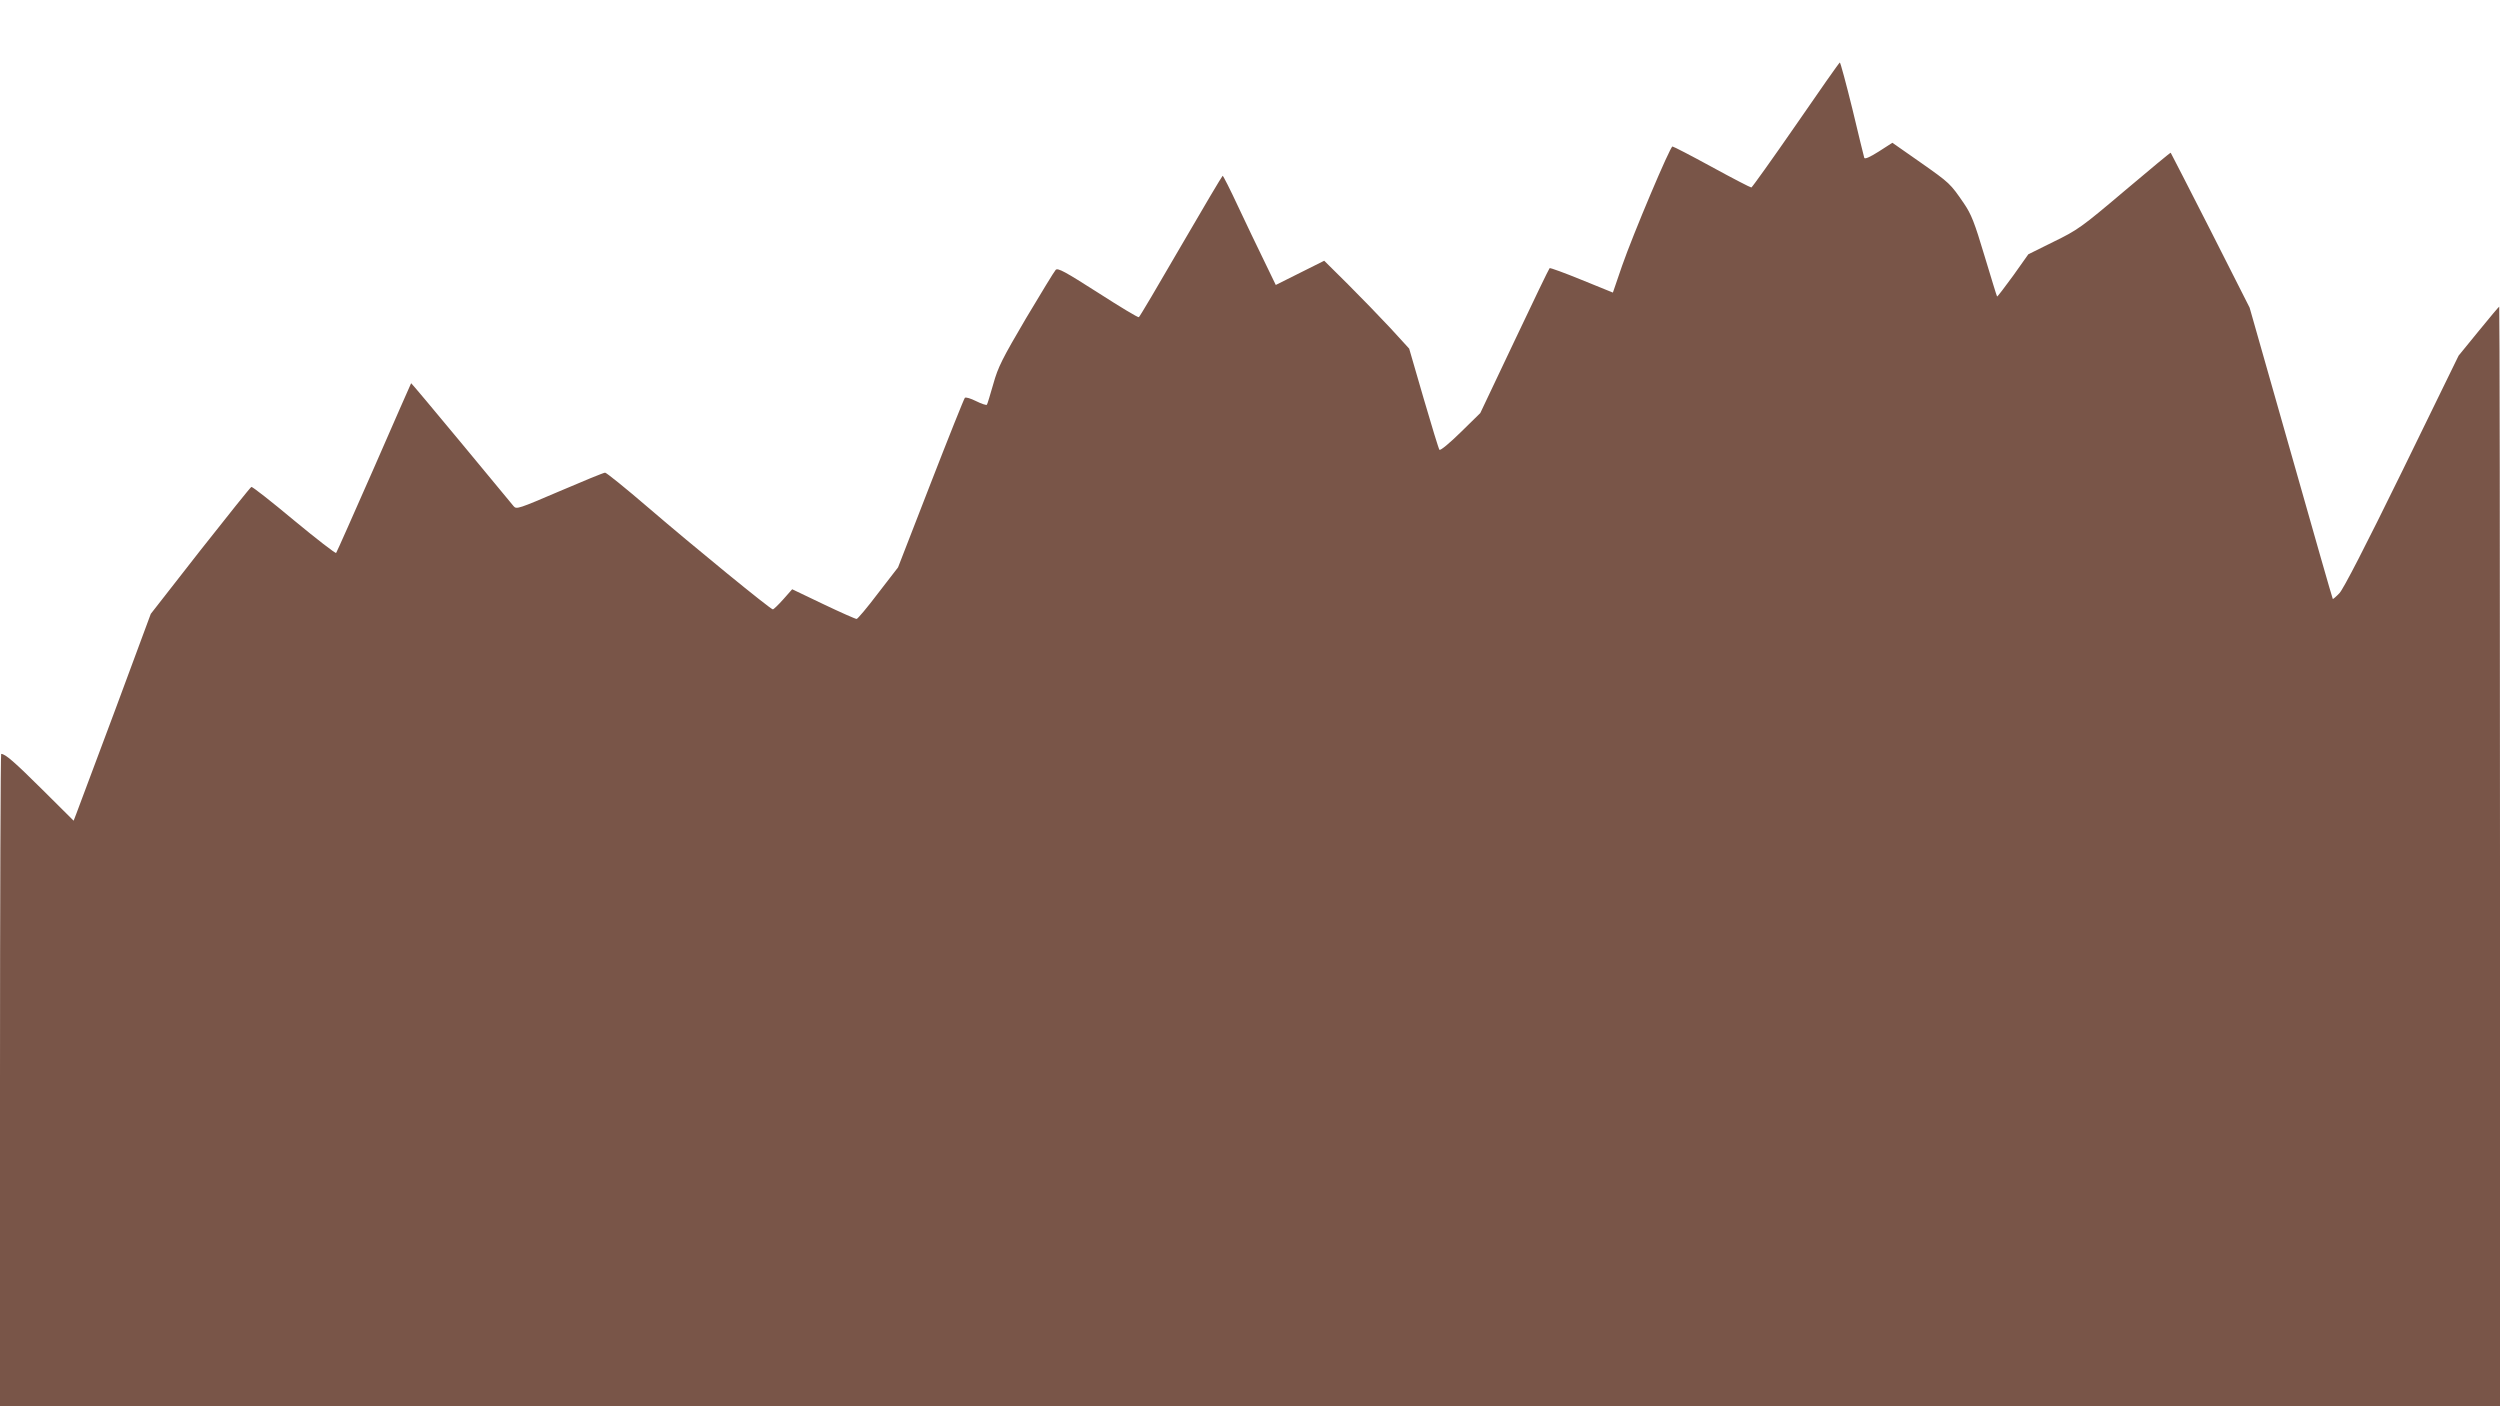
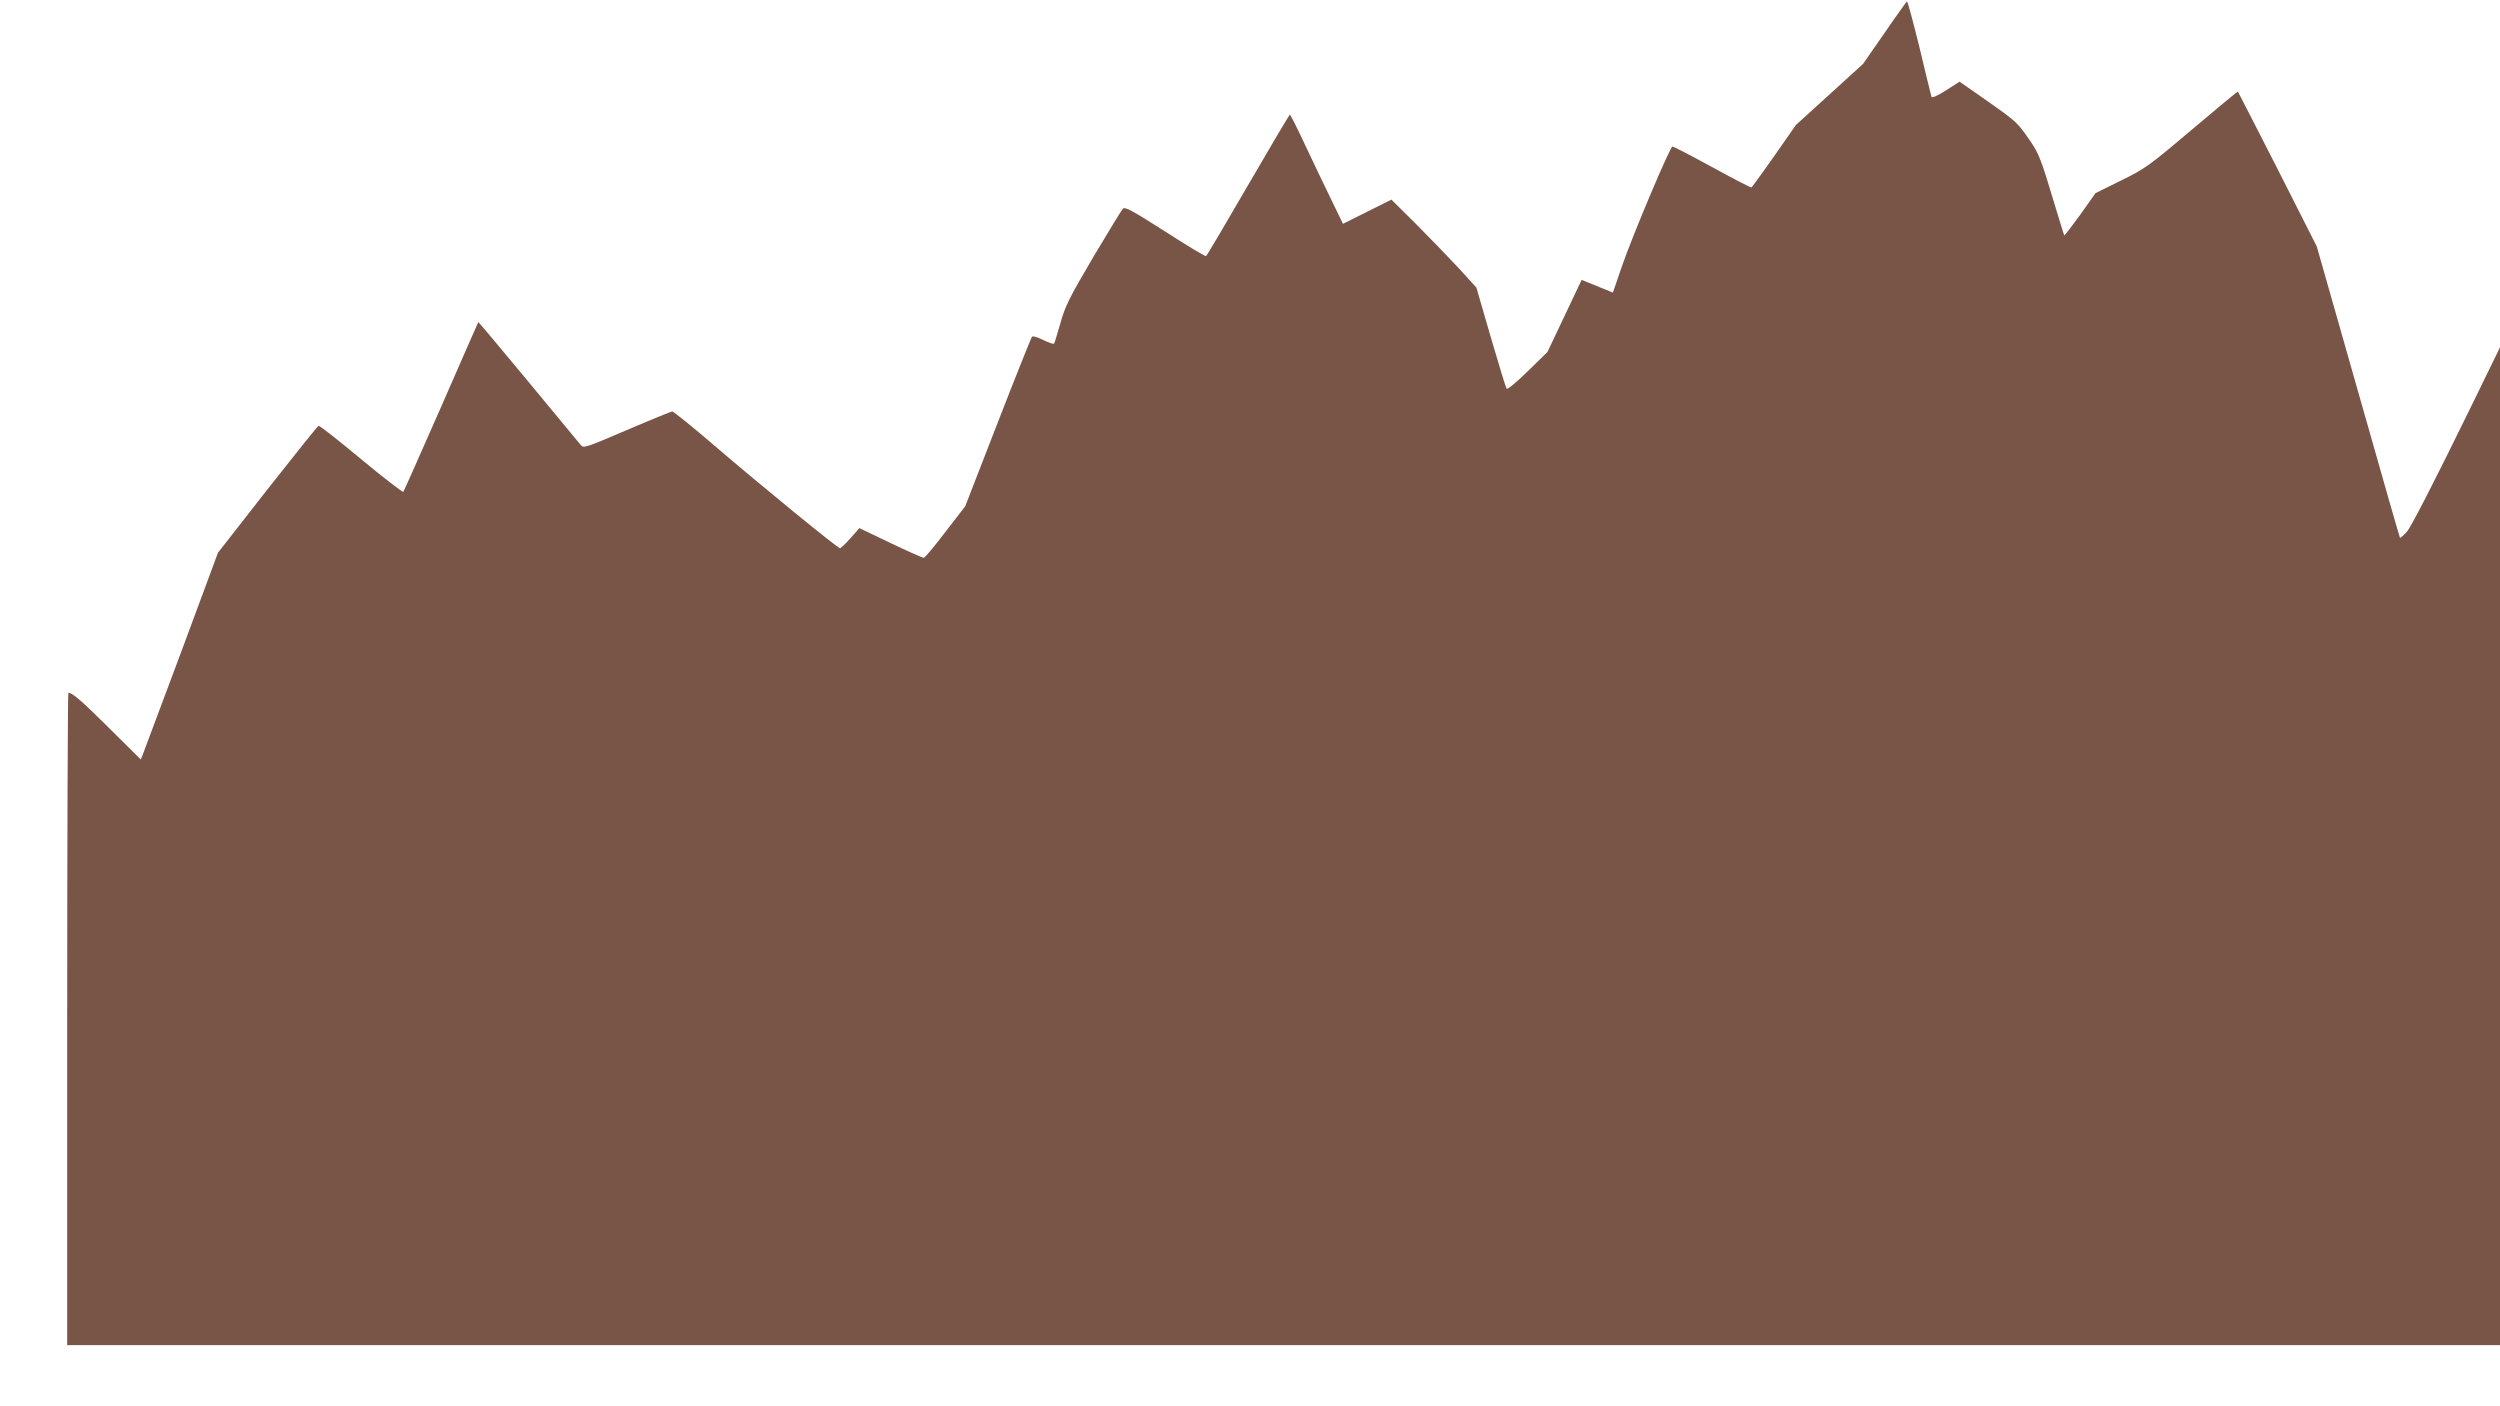
<svg xmlns="http://www.w3.org/2000/svg" version="1.0" width="1280pt" height="720pt" viewBox="0 0 1280 720" preserveAspectRatio="xMidYMid meet">
  <g transform="translate(0,720) scale(0.1,-0.1)" fill="#795548" stroke="none">
-     <path d="M9195 6560 c-121 -175 -224 -319 -228 -320 -5 0 -96 47 -202 105 -106 58 -197 105 -202 105 -12 0 -202 -450 -258 -611 l-47 -137 -160 65 c-88 36 -162 63 -164 60 -3 -2 -84 -170 -180 -373 l-175 -369 -100 -98 c-56 -55 -104 -95 -109 -90 -4 4 -40 123 -81 263 l-74 255 -96 105 c-54 58 -152 159 -218 225 l-121 120 -124 -62 -124 -62 -59 122 c-33 67 -93 193 -134 280 -40 86 -76 157 -79 157 -3 -1 -99 -163 -214 -361 -114 -197 -211 -361 -215 -363 -4 -3 -98 54 -210 126 -168 107 -205 128 -216 116 -7 -7 -75 -119 -152 -248 -121 -206 -143 -249 -167 -335 -16 -55 -30 -103 -33 -107 -2 -4 -27 4 -55 18 -28 14 -54 22 -58 17 -4 -4 -83 -201 -175 -438 l-167 -430 -102 -132 c-55 -73 -105 -132 -110 -132 -4 -1 -81 33 -169 75 l-161 77 -46 -52 c-25 -28 -49 -51 -53 -51 -12 0 -405 321 -639 522 -114 98 -213 178 -220 178 -7 0 -112 -43 -233 -95 -208 -89 -221 -94 -235 -77 -8 10 -129 156 -269 325 -140 169 -255 306 -256 305 -1 -2 -87 -196 -190 -433 -104 -236 -191 -433 -194 -436 -3 -4 -100 71 -216 167 -115 96 -213 173 -218 171 -4 -1 -122 -148 -262 -326 l-253 -324 -182 -491 c-101 -270 -190 -508 -198 -529 l-15 -39 -161 160 c-142 141 -189 182 -210 182 -3 0 -6 -751 -6 -1670 l0 -1670 6400 0 6400 0 0 2815 c0 1548 -2 2815 -4 2815 -2 0 -49 -56 -106 -126 l-102 -125 -289 -592 c-189 -386 -301 -603 -321 -624 -17 -18 -33 -31 -34 -30 -2 2 -98 338 -214 747 l-212 745 -200 395 c-111 217 -202 396 -204 398 -1 2 -107 -86 -236 -195 -222 -188 -241 -201 -364 -261 l-129 -64 -78 -110 c-44 -60 -80 -108 -82 -106 -2 2 -30 95 -64 207 -52 174 -68 214 -106 270 -70 102 -71 103 -223 210 l-143 100 -70 -45 c-46 -29 -71 -40 -74 -32 -2 7 -30 120 -61 251 -32 130 -61 237 -64 237 -3 0 -104 -144 -225 -320z" />
+     <path d="M9195 6560 c-121 -175 -224 -319 -228 -320 -5 0 -96 47 -202 105 -106 58 -197 105 -202 105 -12 0 -202 -450 -258 -611 l-47 -137 -160 65 l-175 -369 -100 -98 c-56 -55 -104 -95 -109 -90 -4 4 -40 123 -81 263 l-74 255 -96 105 c-54 58 -152 159 -218 225 l-121 120 -124 -62 -124 -62 -59 122 c-33 67 -93 193 -134 280 -40 86 -76 157 -79 157 -3 -1 -99 -163 -214 -361 -114 -197 -211 -361 -215 -363 -4 -3 -98 54 -210 126 -168 107 -205 128 -216 116 -7 -7 -75 -119 -152 -248 -121 -206 -143 -249 -167 -335 -16 -55 -30 -103 -33 -107 -2 -4 -27 4 -55 18 -28 14 -54 22 -58 17 -4 -4 -83 -201 -175 -438 l-167 -430 -102 -132 c-55 -73 -105 -132 -110 -132 -4 -1 -81 33 -169 75 l-161 77 -46 -52 c-25 -28 -49 -51 -53 -51 -12 0 -405 321 -639 522 -114 98 -213 178 -220 178 -7 0 -112 -43 -233 -95 -208 -89 -221 -94 -235 -77 -8 10 -129 156 -269 325 -140 169 -255 306 -256 305 -1 -2 -87 -196 -190 -433 -104 -236 -191 -433 -194 -436 -3 -4 -100 71 -216 167 -115 96 -213 173 -218 171 -4 -1 -122 -148 -262 -326 l-253 -324 -182 -491 c-101 -270 -190 -508 -198 -529 l-15 -39 -161 160 c-142 141 -189 182 -210 182 -3 0 -6 -751 -6 -1670 l0 -1670 6400 0 6400 0 0 2815 c0 1548 -2 2815 -4 2815 -2 0 -49 -56 -106 -126 l-102 -125 -289 -592 c-189 -386 -301 -603 -321 -624 -17 -18 -33 -31 -34 -30 -2 2 -98 338 -214 747 l-212 745 -200 395 c-111 217 -202 396 -204 398 -1 2 -107 -86 -236 -195 -222 -188 -241 -201 -364 -261 l-129 -64 -78 -110 c-44 -60 -80 -108 -82 -106 -2 2 -30 95 -64 207 -52 174 -68 214 -106 270 -70 102 -71 103 -223 210 l-143 100 -70 -45 c-46 -29 -71 -40 -74 -32 -2 7 -30 120 -61 251 -32 130 -61 237 -64 237 -3 0 -104 -144 -225 -320z" />
  </g>
</svg>